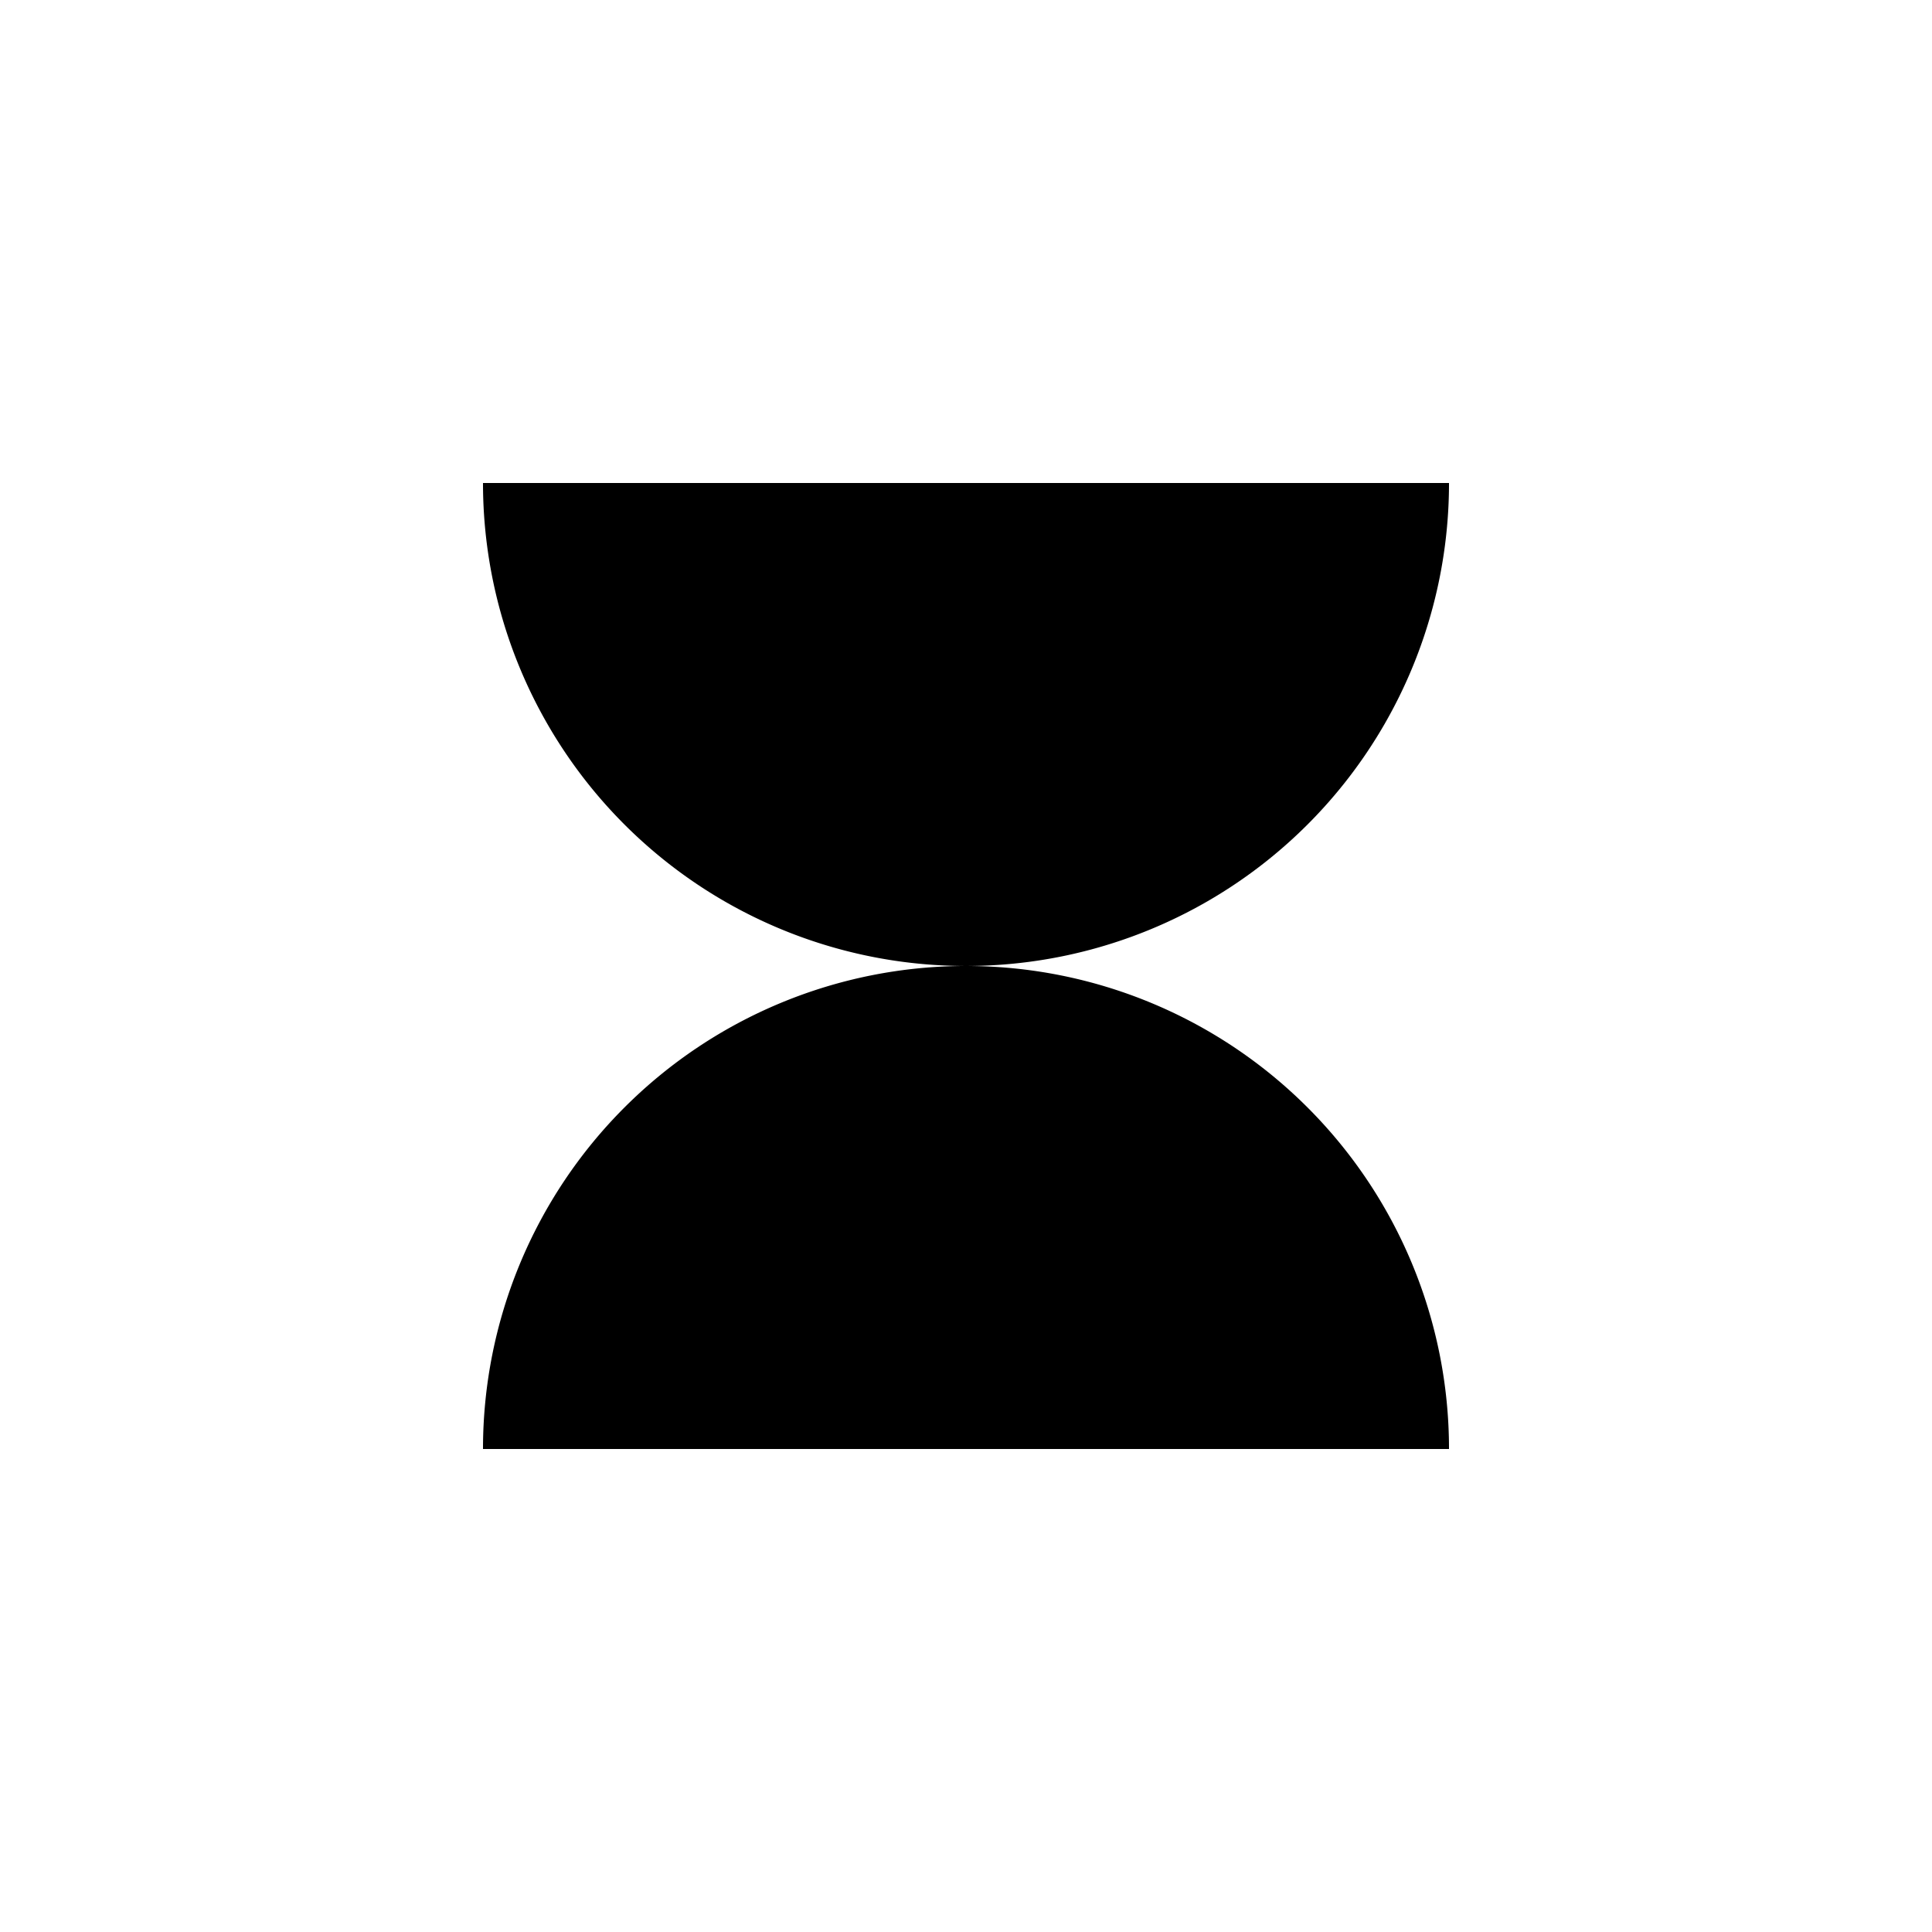
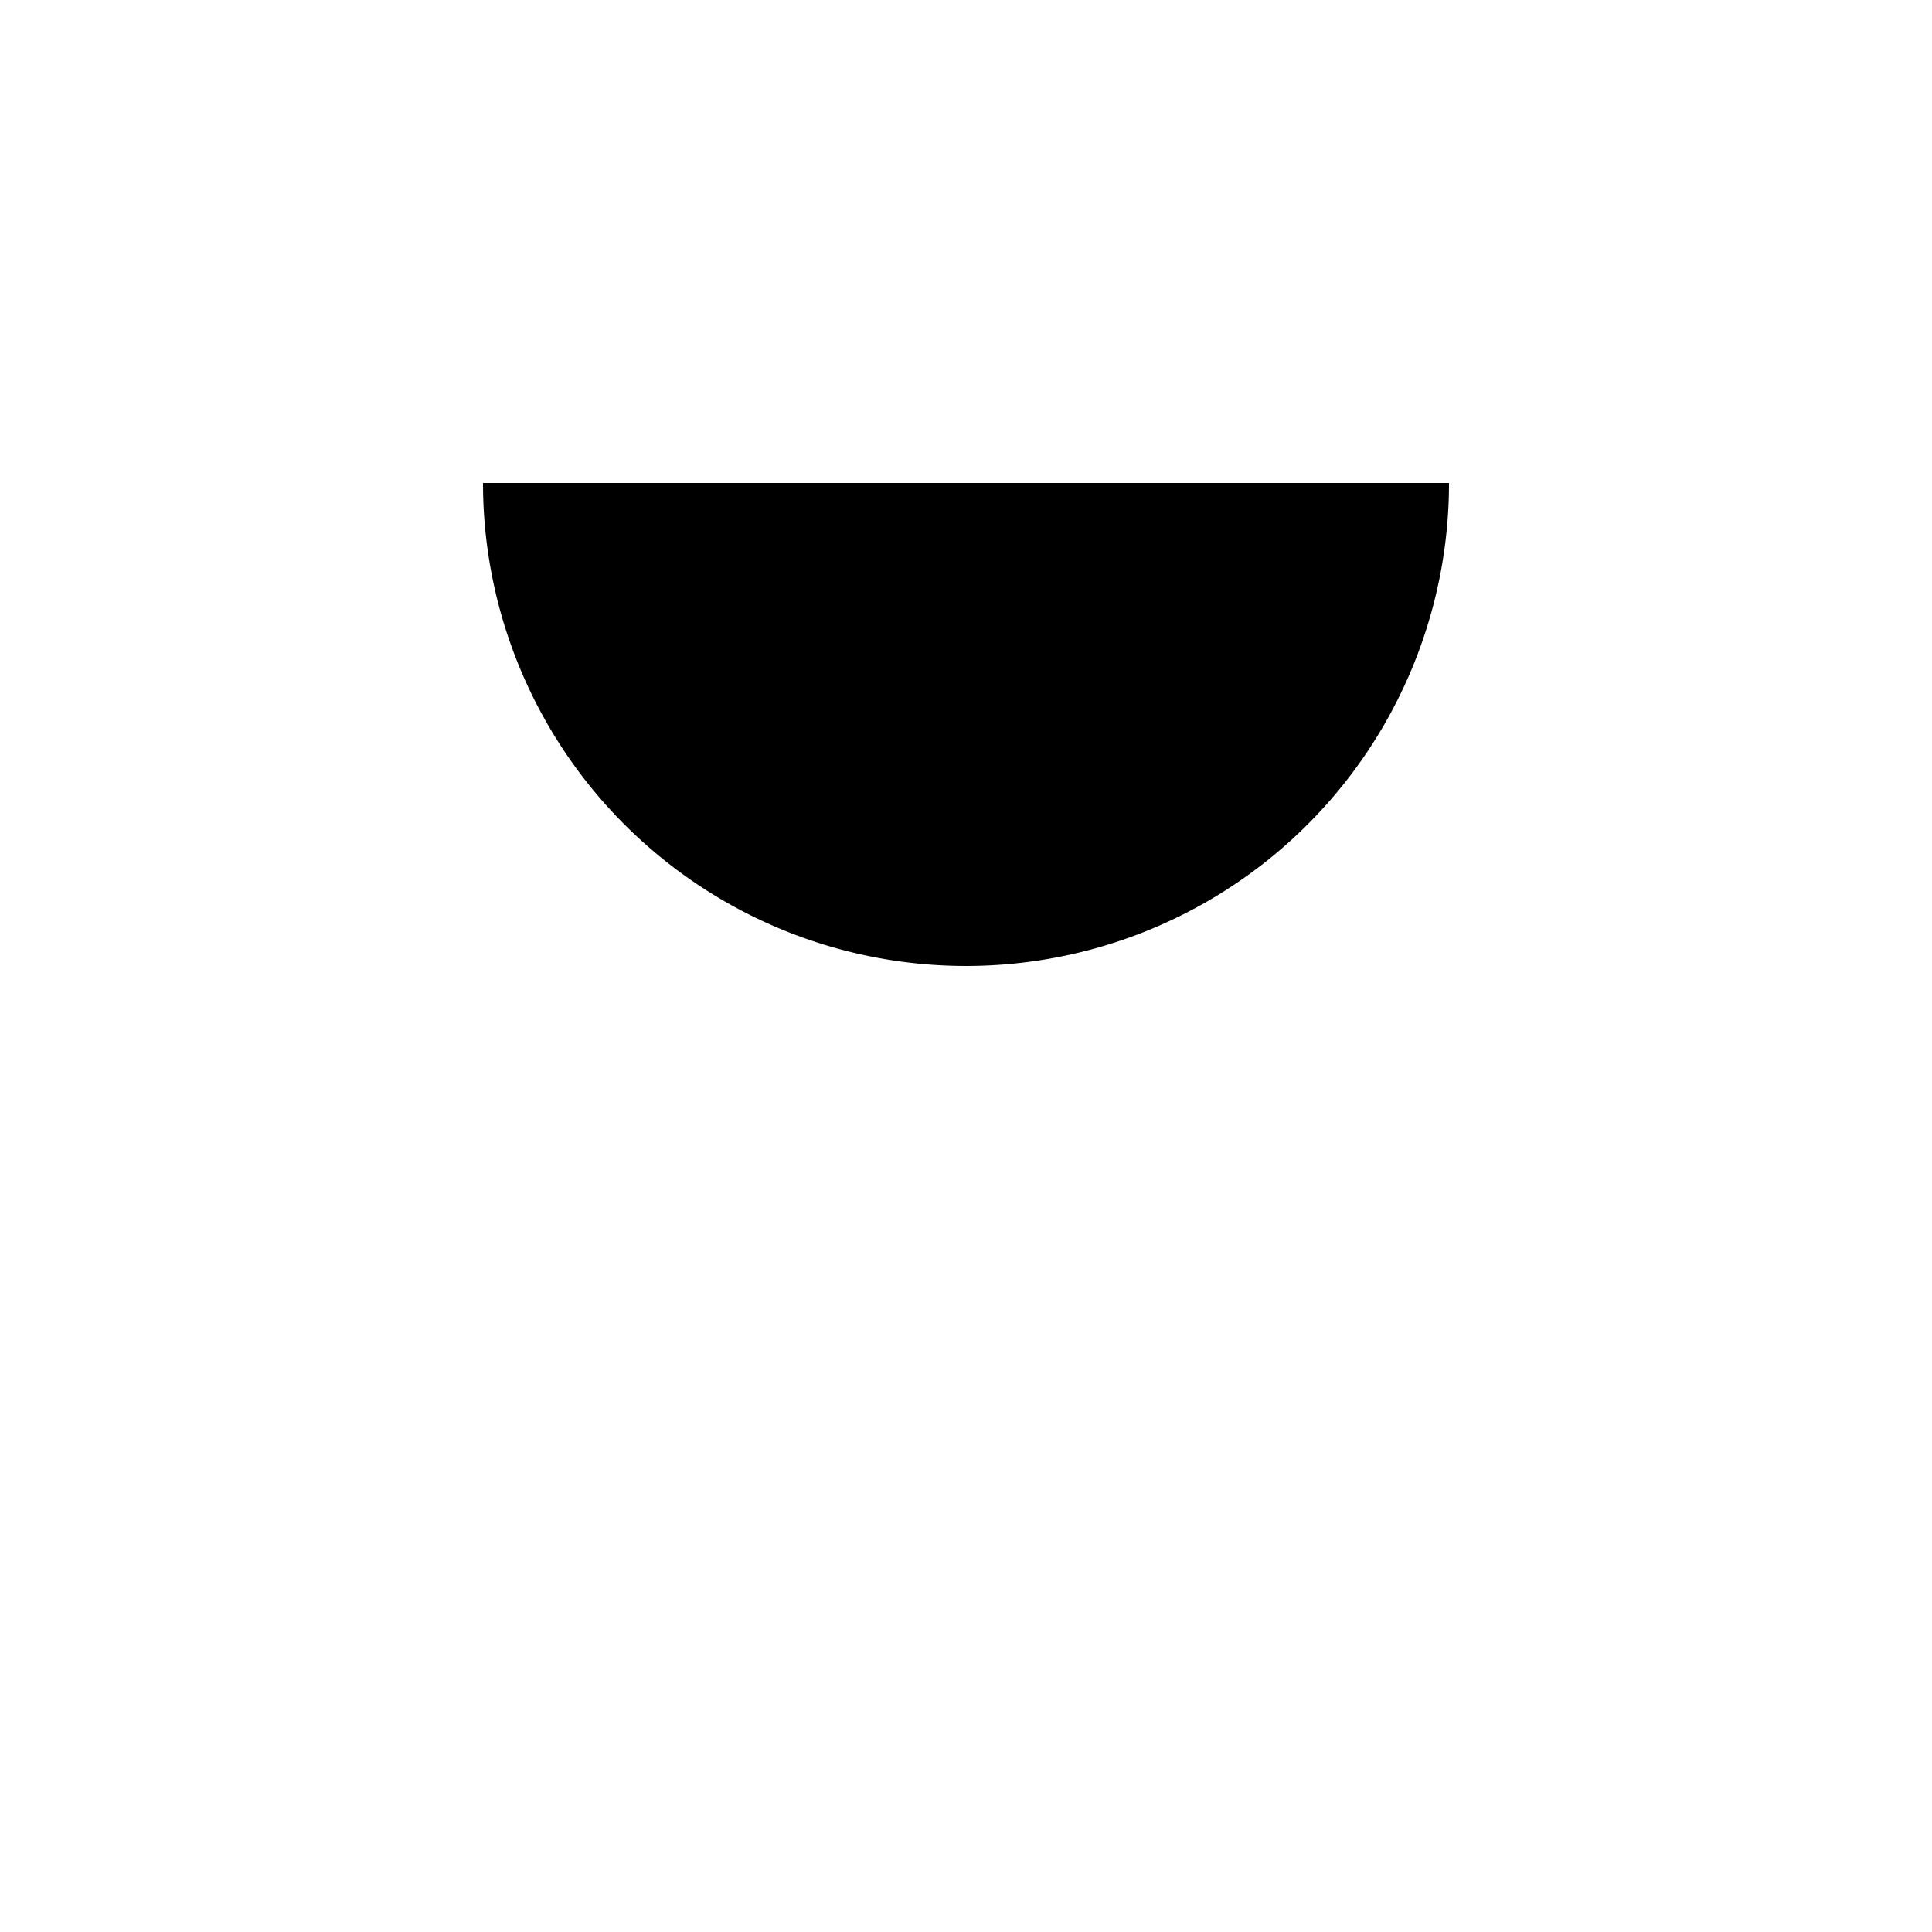
<svg xmlns="http://www.w3.org/2000/svg" id="Calque_1" data-name="Calque 1" viewBox="0 0 662.37 662.37">
  <path d="M331.19,331.18A165.59,165.59,0,0,0,496.78,165.59H165.59A165.59,165.59,0,0,0,331.19,331.18Z" />
-   <path d="M331.18,331.18a165.6,165.6,0,0,0-165.59,165.6H496.78A165.6,165.6,0,0,0,331.18,331.18Z" />
</svg>